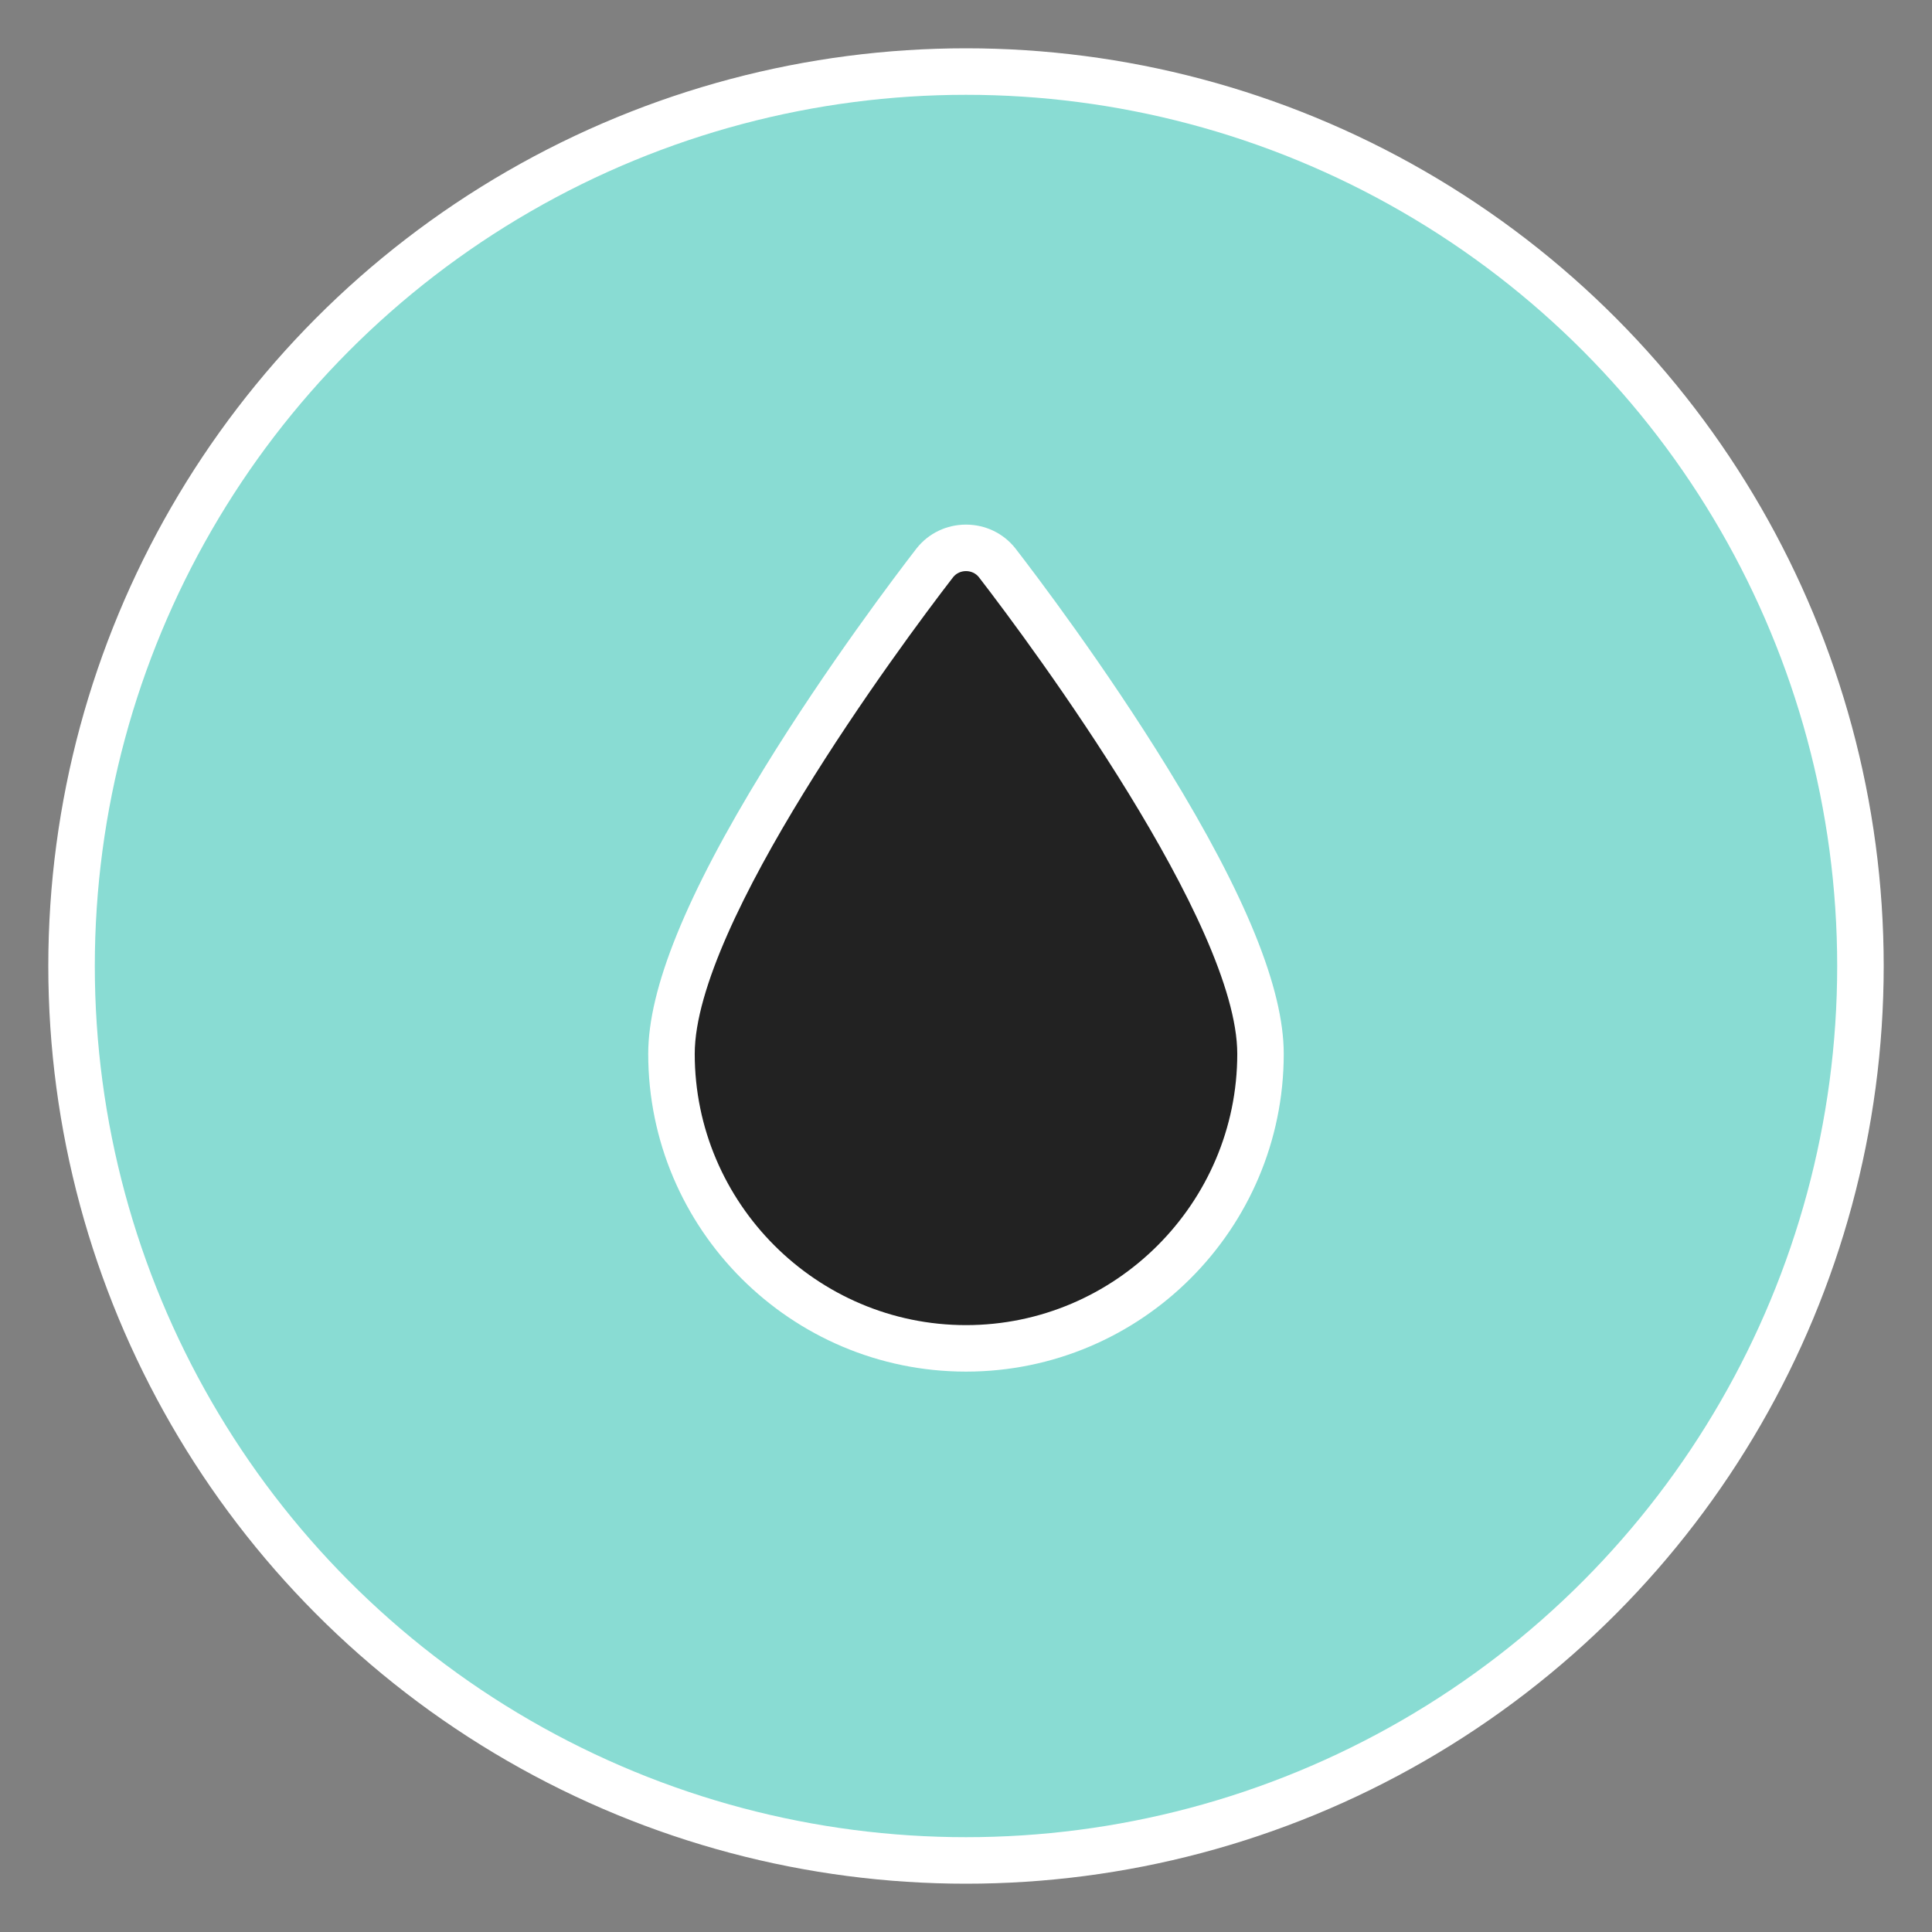
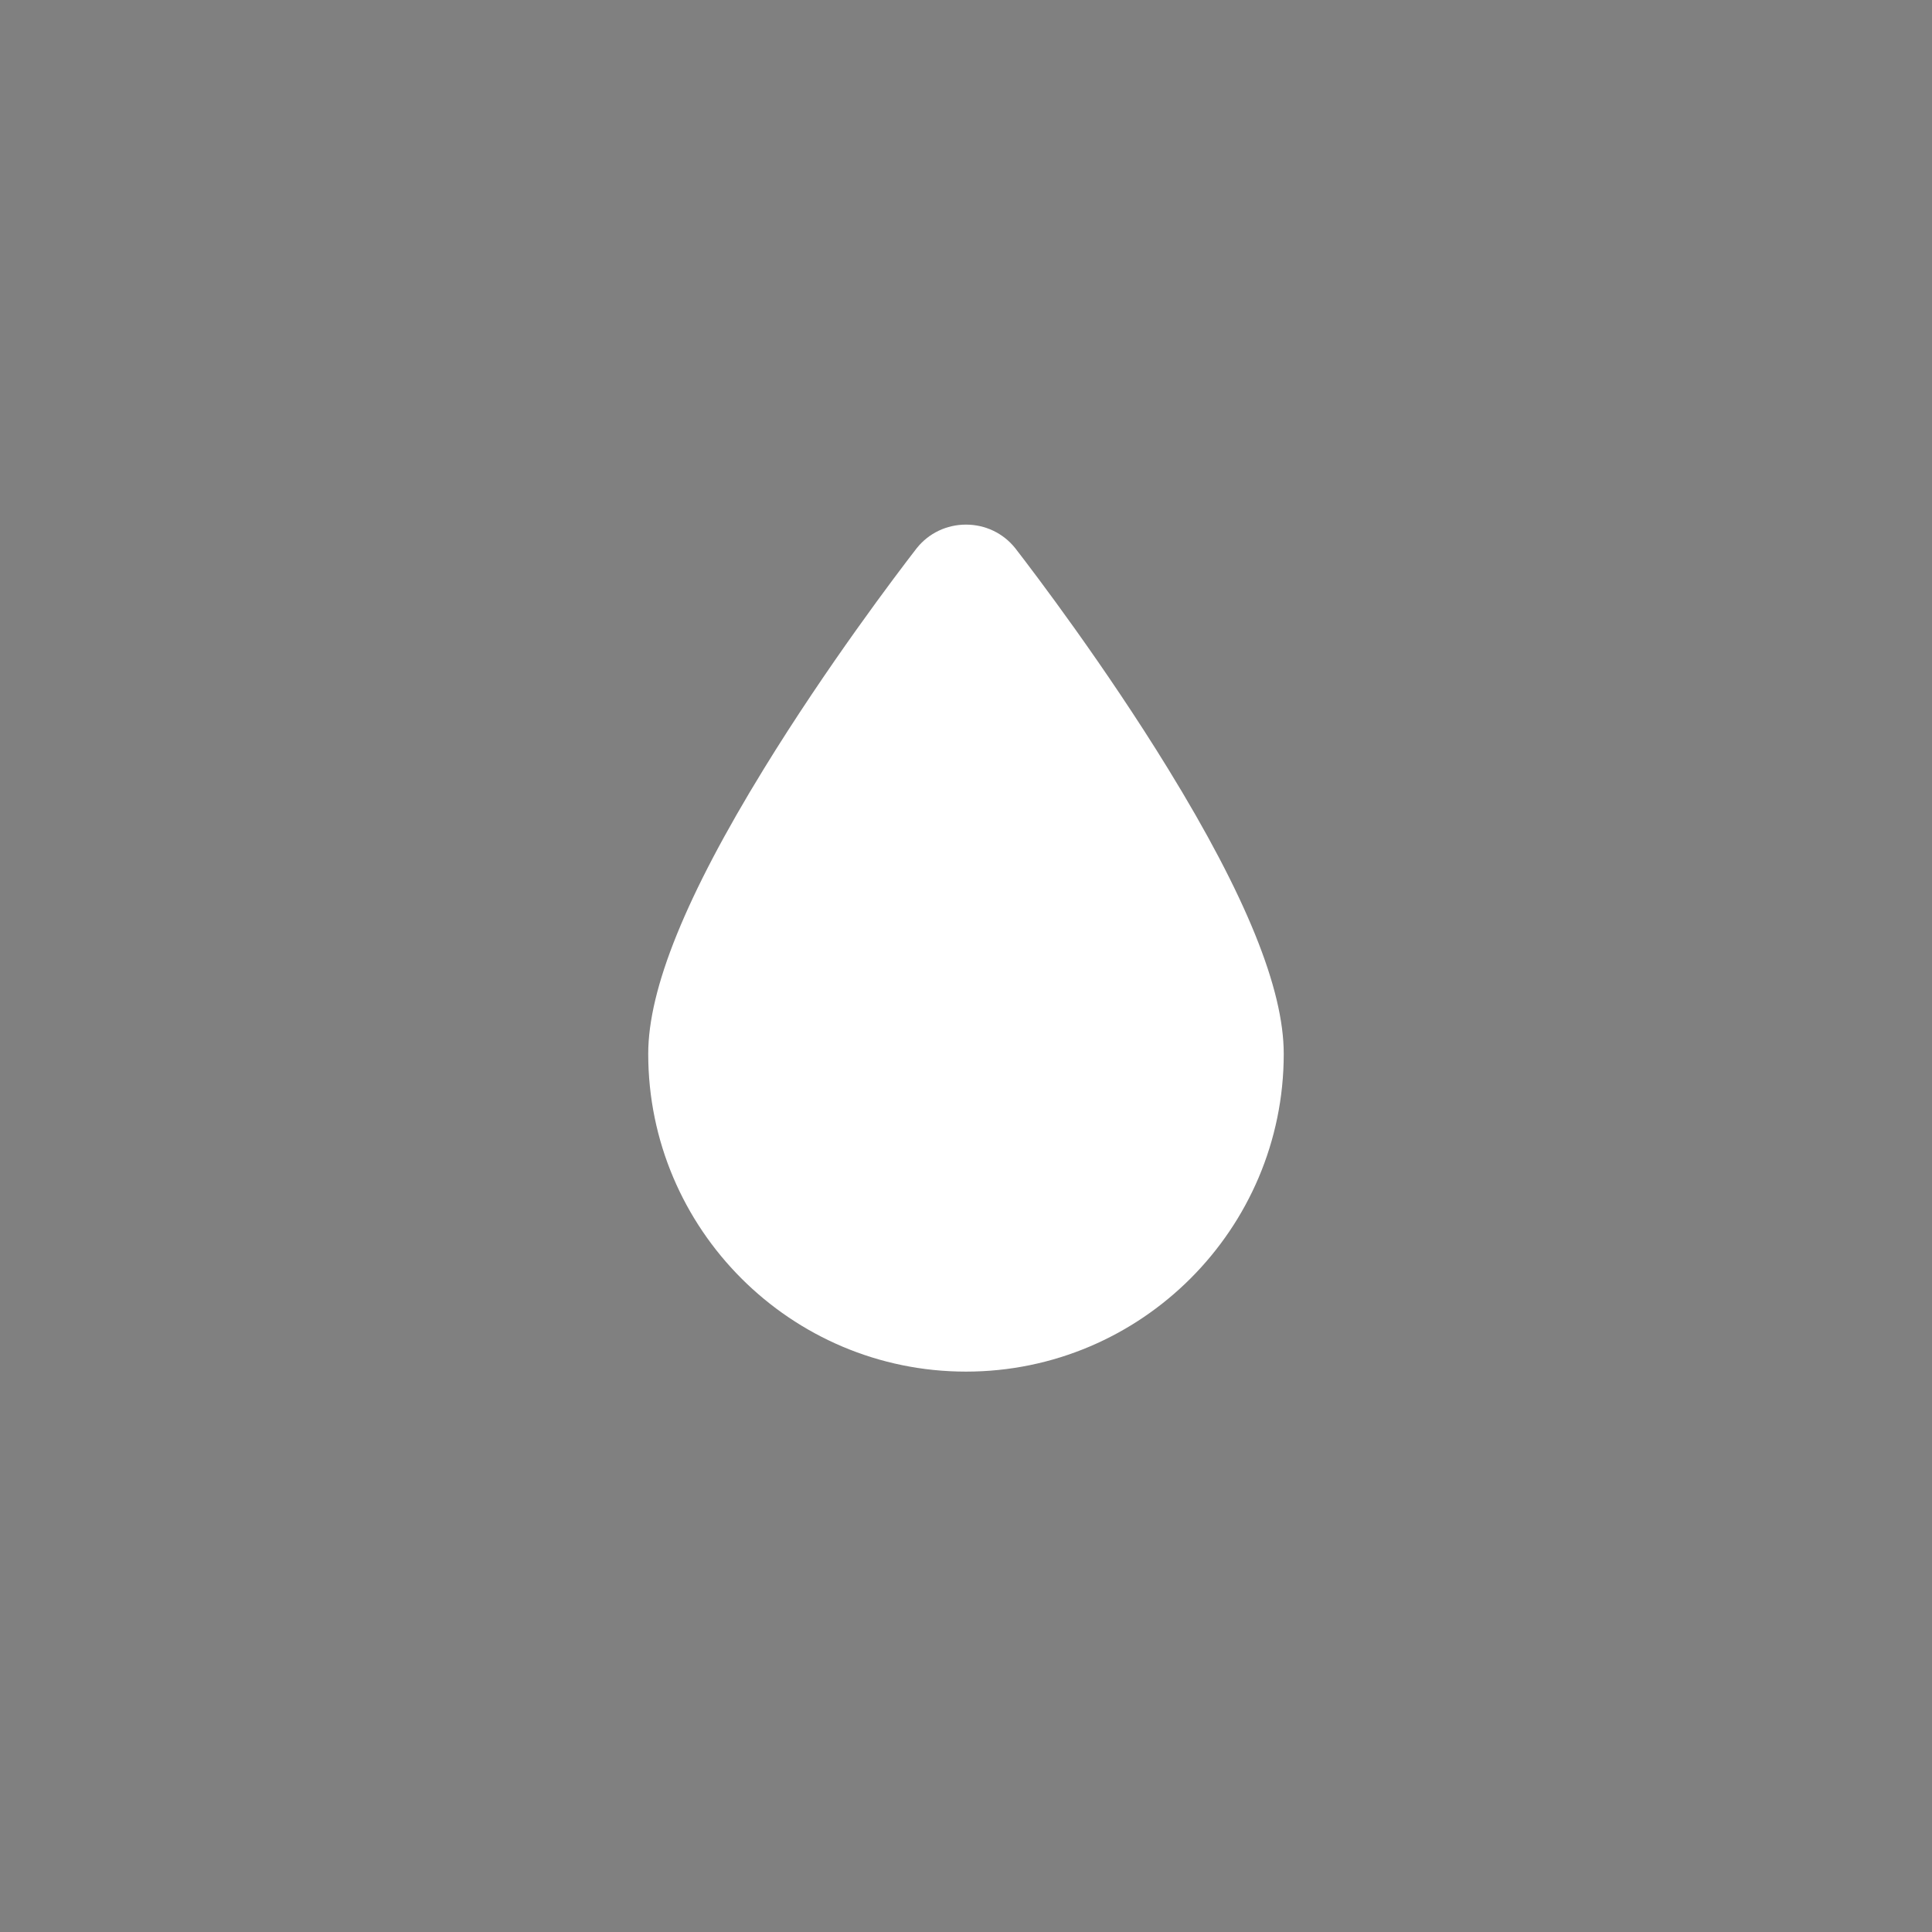
<svg xmlns="http://www.w3.org/2000/svg" id="Layer_1" viewBox="0 0 1080 1080">
  <rect x="0" y="0" width="1080" height="1080" fill="#808080" stroke="none" />
  <defs>
    <style>
      .cls-1 {
        fill: #89dcd3;
        stroke: #fff;
        stroke-miterlimit: 10;
        stroke-width: 26px;
      }

      .cls-2 {
        fill: #fff;
      }

      .cls-3 {
        fill: #222;
      }
    </style>
  </defs>
-   <circle class="cls-1" cx="540" cy="540" r="500" />
  <path class="cls-2" d="M540,766.74c-97.95,0-177.64-79.69-177.64-177.64,0-36.37,21.14-88.47,64.63-159.3,35.41-57.66,74.21-108.79,85.25-123.08l.27-.34c6.67-8.34,16.69-13.12,27.48-13.12s20.81,4.78,27.48,13.12l.27.34c11.05,14.3,49.84,65.42,85.25,123.08,43.49,70.82,64.63,122.93,64.63,159.3,0,97.95-79.69,177.64-177.64,177.64Z" />
-   <path class="cls-3" d="M547.18,322.62c-3.59-4.49-10.77-4.49-14.36,0-30.51,39.48-144.46,193.81-144.46,266.49,0,83.44,68.19,151.64,151.64,151.64s151.64-68.19,151.64-151.64c0-72.68-113.95-227.01-144.46-266.49Z" />
</svg>